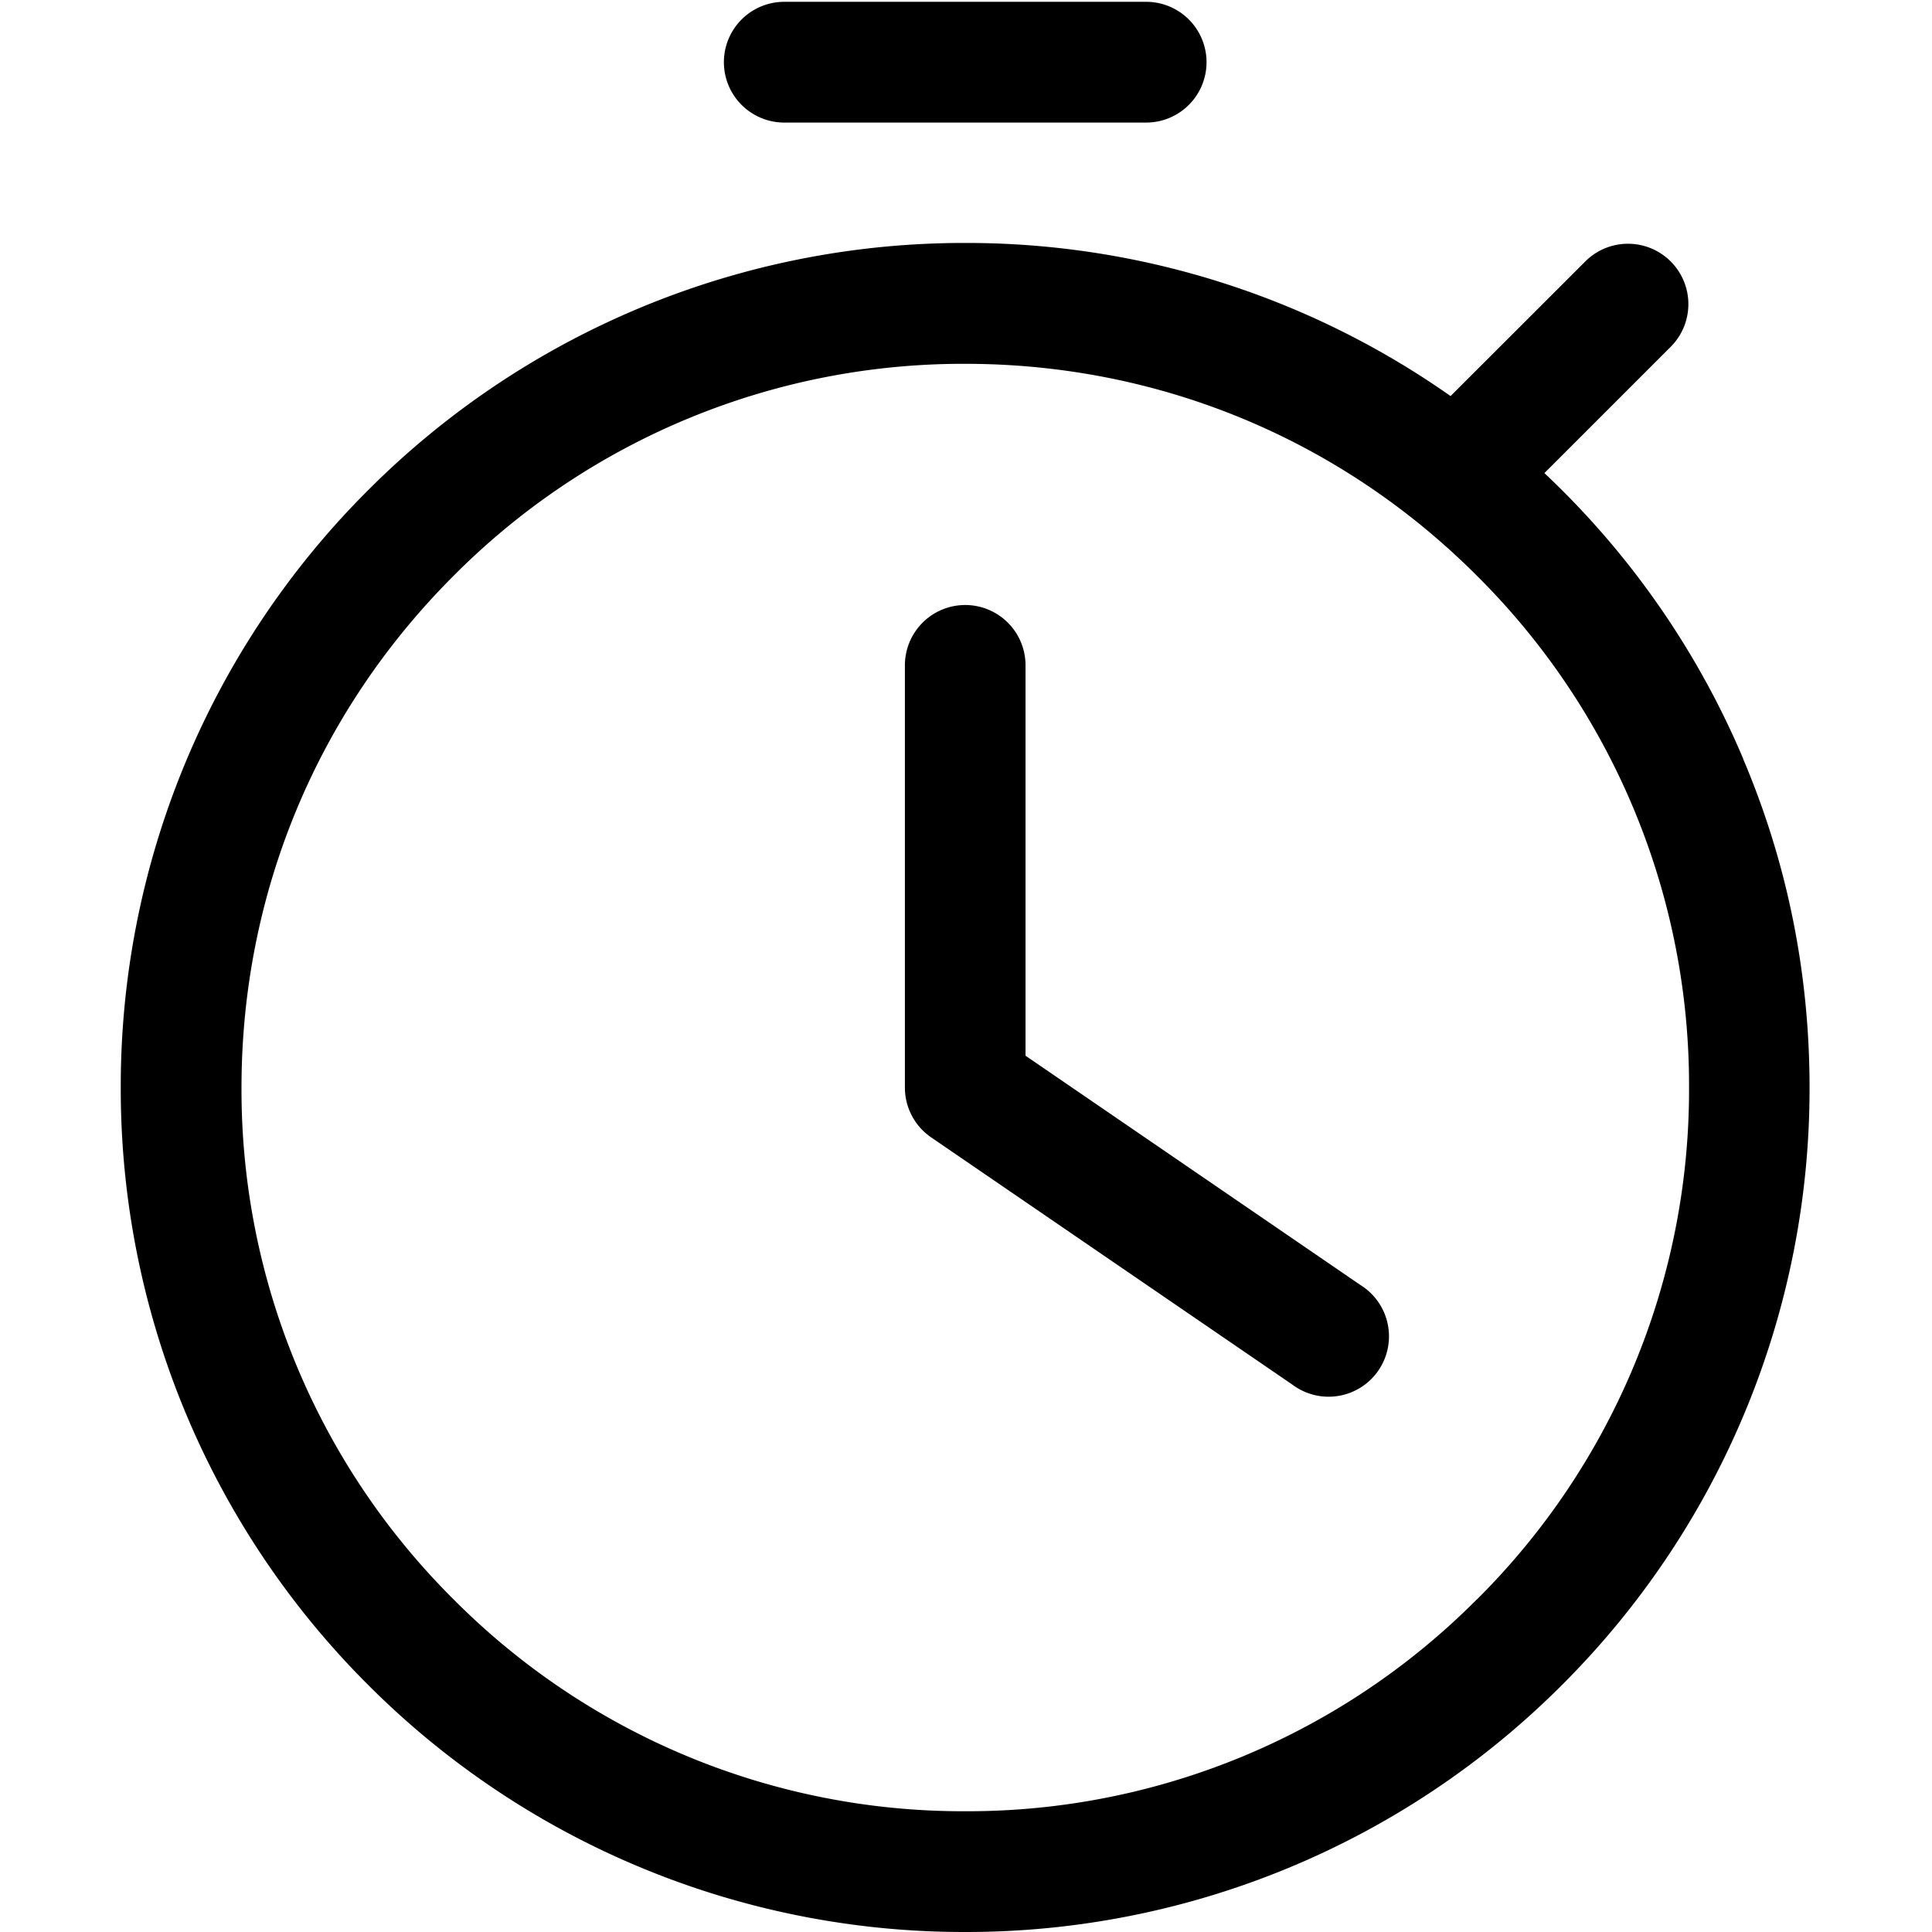
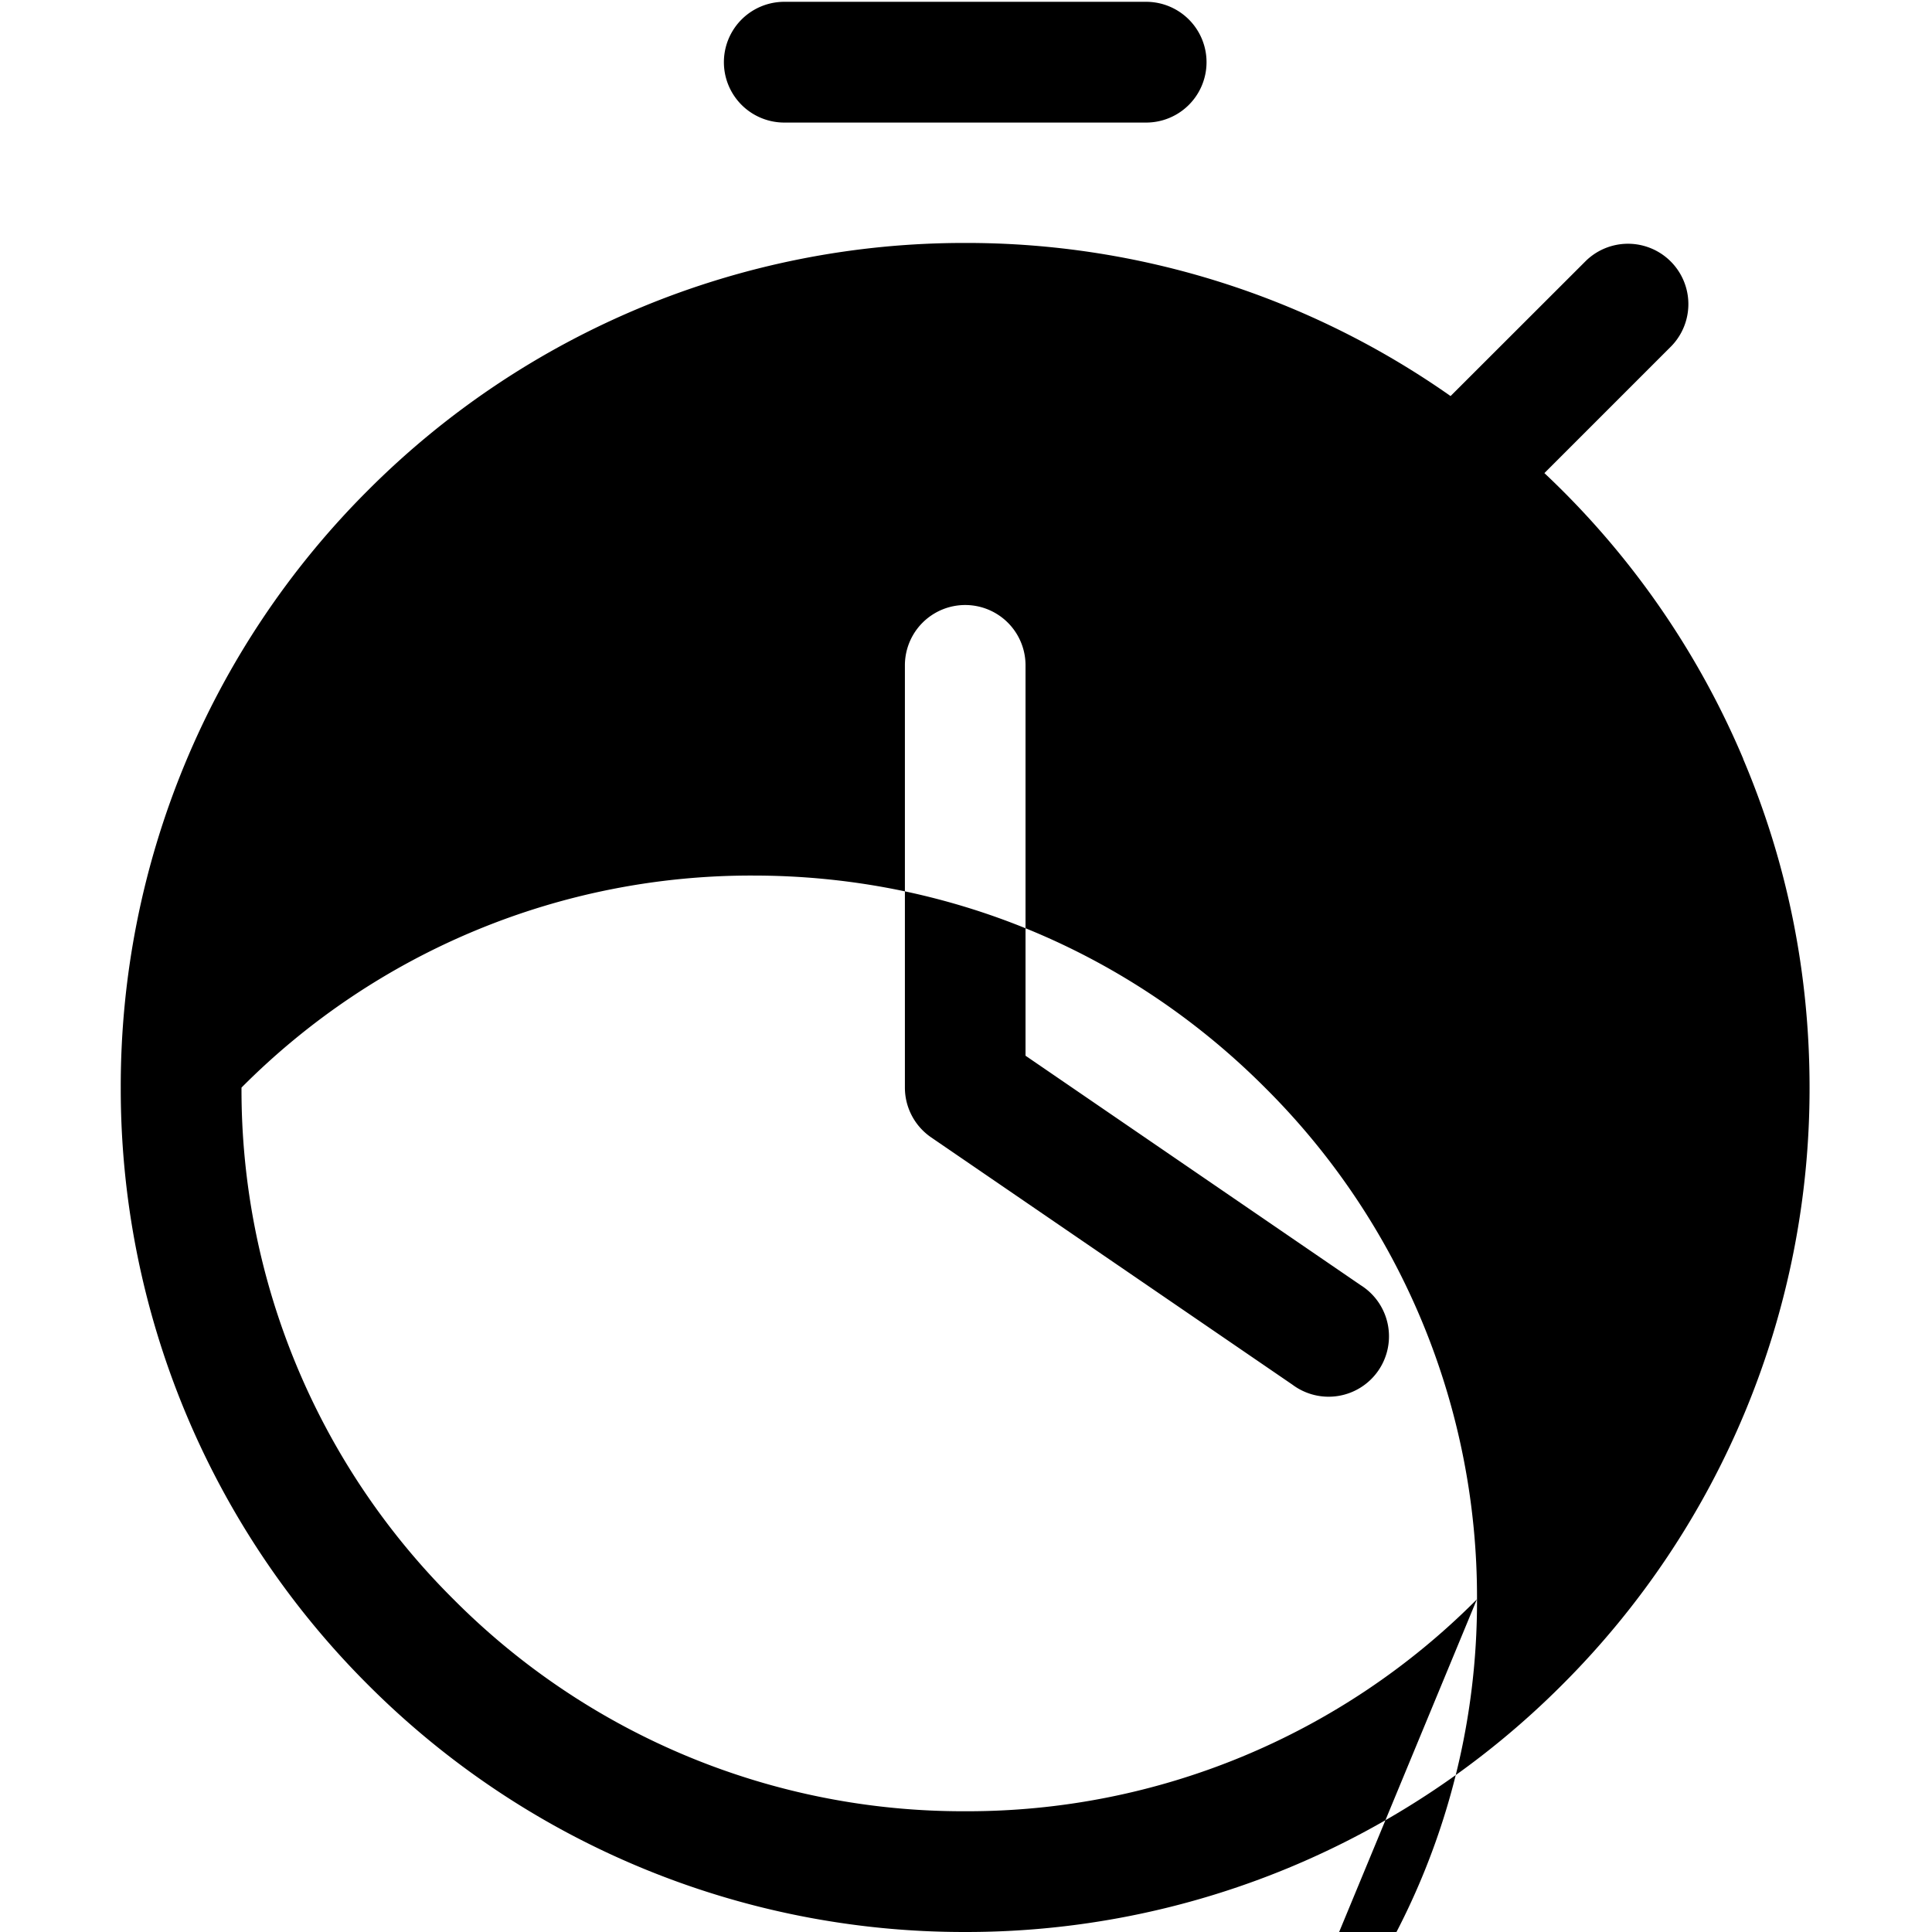
<svg xmlns="http://www.w3.org/2000/svg" class="icon" width="200px" height="200.00px" viewBox="0 0 1024 1024" version="1.1">
-   <path d="M923.968 402.24a446.336 446.336 0 0 0-105.408-151.488l67.328-67.328a32 32 0 0 0-45.248-45.248L768.832 209.92a446.08 446.08 0 0 0-257.28-81.152 446.336 446.336 0 0 0-316.48 131.072A446.144 446.144 0 0 0 64.001 576.512a446.144 446.144 0 0 0 131.072 316.48A446.144 446.144 0 0 0 511.552 1023.999a446.144 446.144 0 0 0 316.48-131.072 446.336 446.336 0 0 0 131.072-316.48c0-60.48-11.776-119.04-35.2-174.208z m-141.184 445.44A380.672 380.672 0 0 1 511.552 959.999a380.672 380.672 0 0 1-271.232-112.384A380.672 380.672 0 0 1 128.001 576.448c0-102.528 39.872-198.784 112.384-271.232a380.672 380.672 0 0 1 271.232-112.384c102.528 0 198.848 39.872 271.232 112.384a380.672 380.672 0 0 1 112.384 271.232 380.672 380.672 0 0 1-112.384 271.232zM415.68 64.96a31.936 31.936 0 1 1 0-64h191.808a31.936 31.936 0 1 1 0 64H415.68z m305.472 616.192a32 32 0 1 1-36.16 52.736L493.504 602.816a32 32 0 0 1-13.888-26.368V352.64a31.936 31.936 0 1 1 63.936 0v206.912l177.6 121.6z" />
+   <path d="M923.968 402.24a446.336 446.336 0 0 0-105.408-151.488l67.328-67.328a32 32 0 0 0-45.248-45.248L768.832 209.92a446.08 446.08 0 0 0-257.28-81.152 446.336 446.336 0 0 0-316.48 131.072A446.144 446.144 0 0 0 64.001 576.512a446.144 446.144 0 0 0 131.072 316.48A446.144 446.144 0 0 0 511.552 1023.999a446.144 446.144 0 0 0 316.48-131.072 446.336 446.336 0 0 0 131.072-316.48c0-60.48-11.776-119.04-35.2-174.208z m-141.184 445.44A380.672 380.672 0 0 1 511.552 959.999a380.672 380.672 0 0 1-271.232-112.384A380.672 380.672 0 0 1 128.001 576.448a380.672 380.672 0 0 1 271.232-112.384c102.528 0 198.848 39.872 271.232 112.384a380.672 380.672 0 0 1 112.384 271.232 380.672 380.672 0 0 1-112.384 271.232zM415.68 64.96a31.936 31.936 0 1 1 0-64h191.808a31.936 31.936 0 1 1 0 64H415.68z m305.472 616.192a32 32 0 1 1-36.16 52.736L493.504 602.816a32 32 0 0 1-13.888-26.368V352.64a31.936 31.936 0 1 1 63.936 0v206.912l177.6 121.6z" />
</svg>